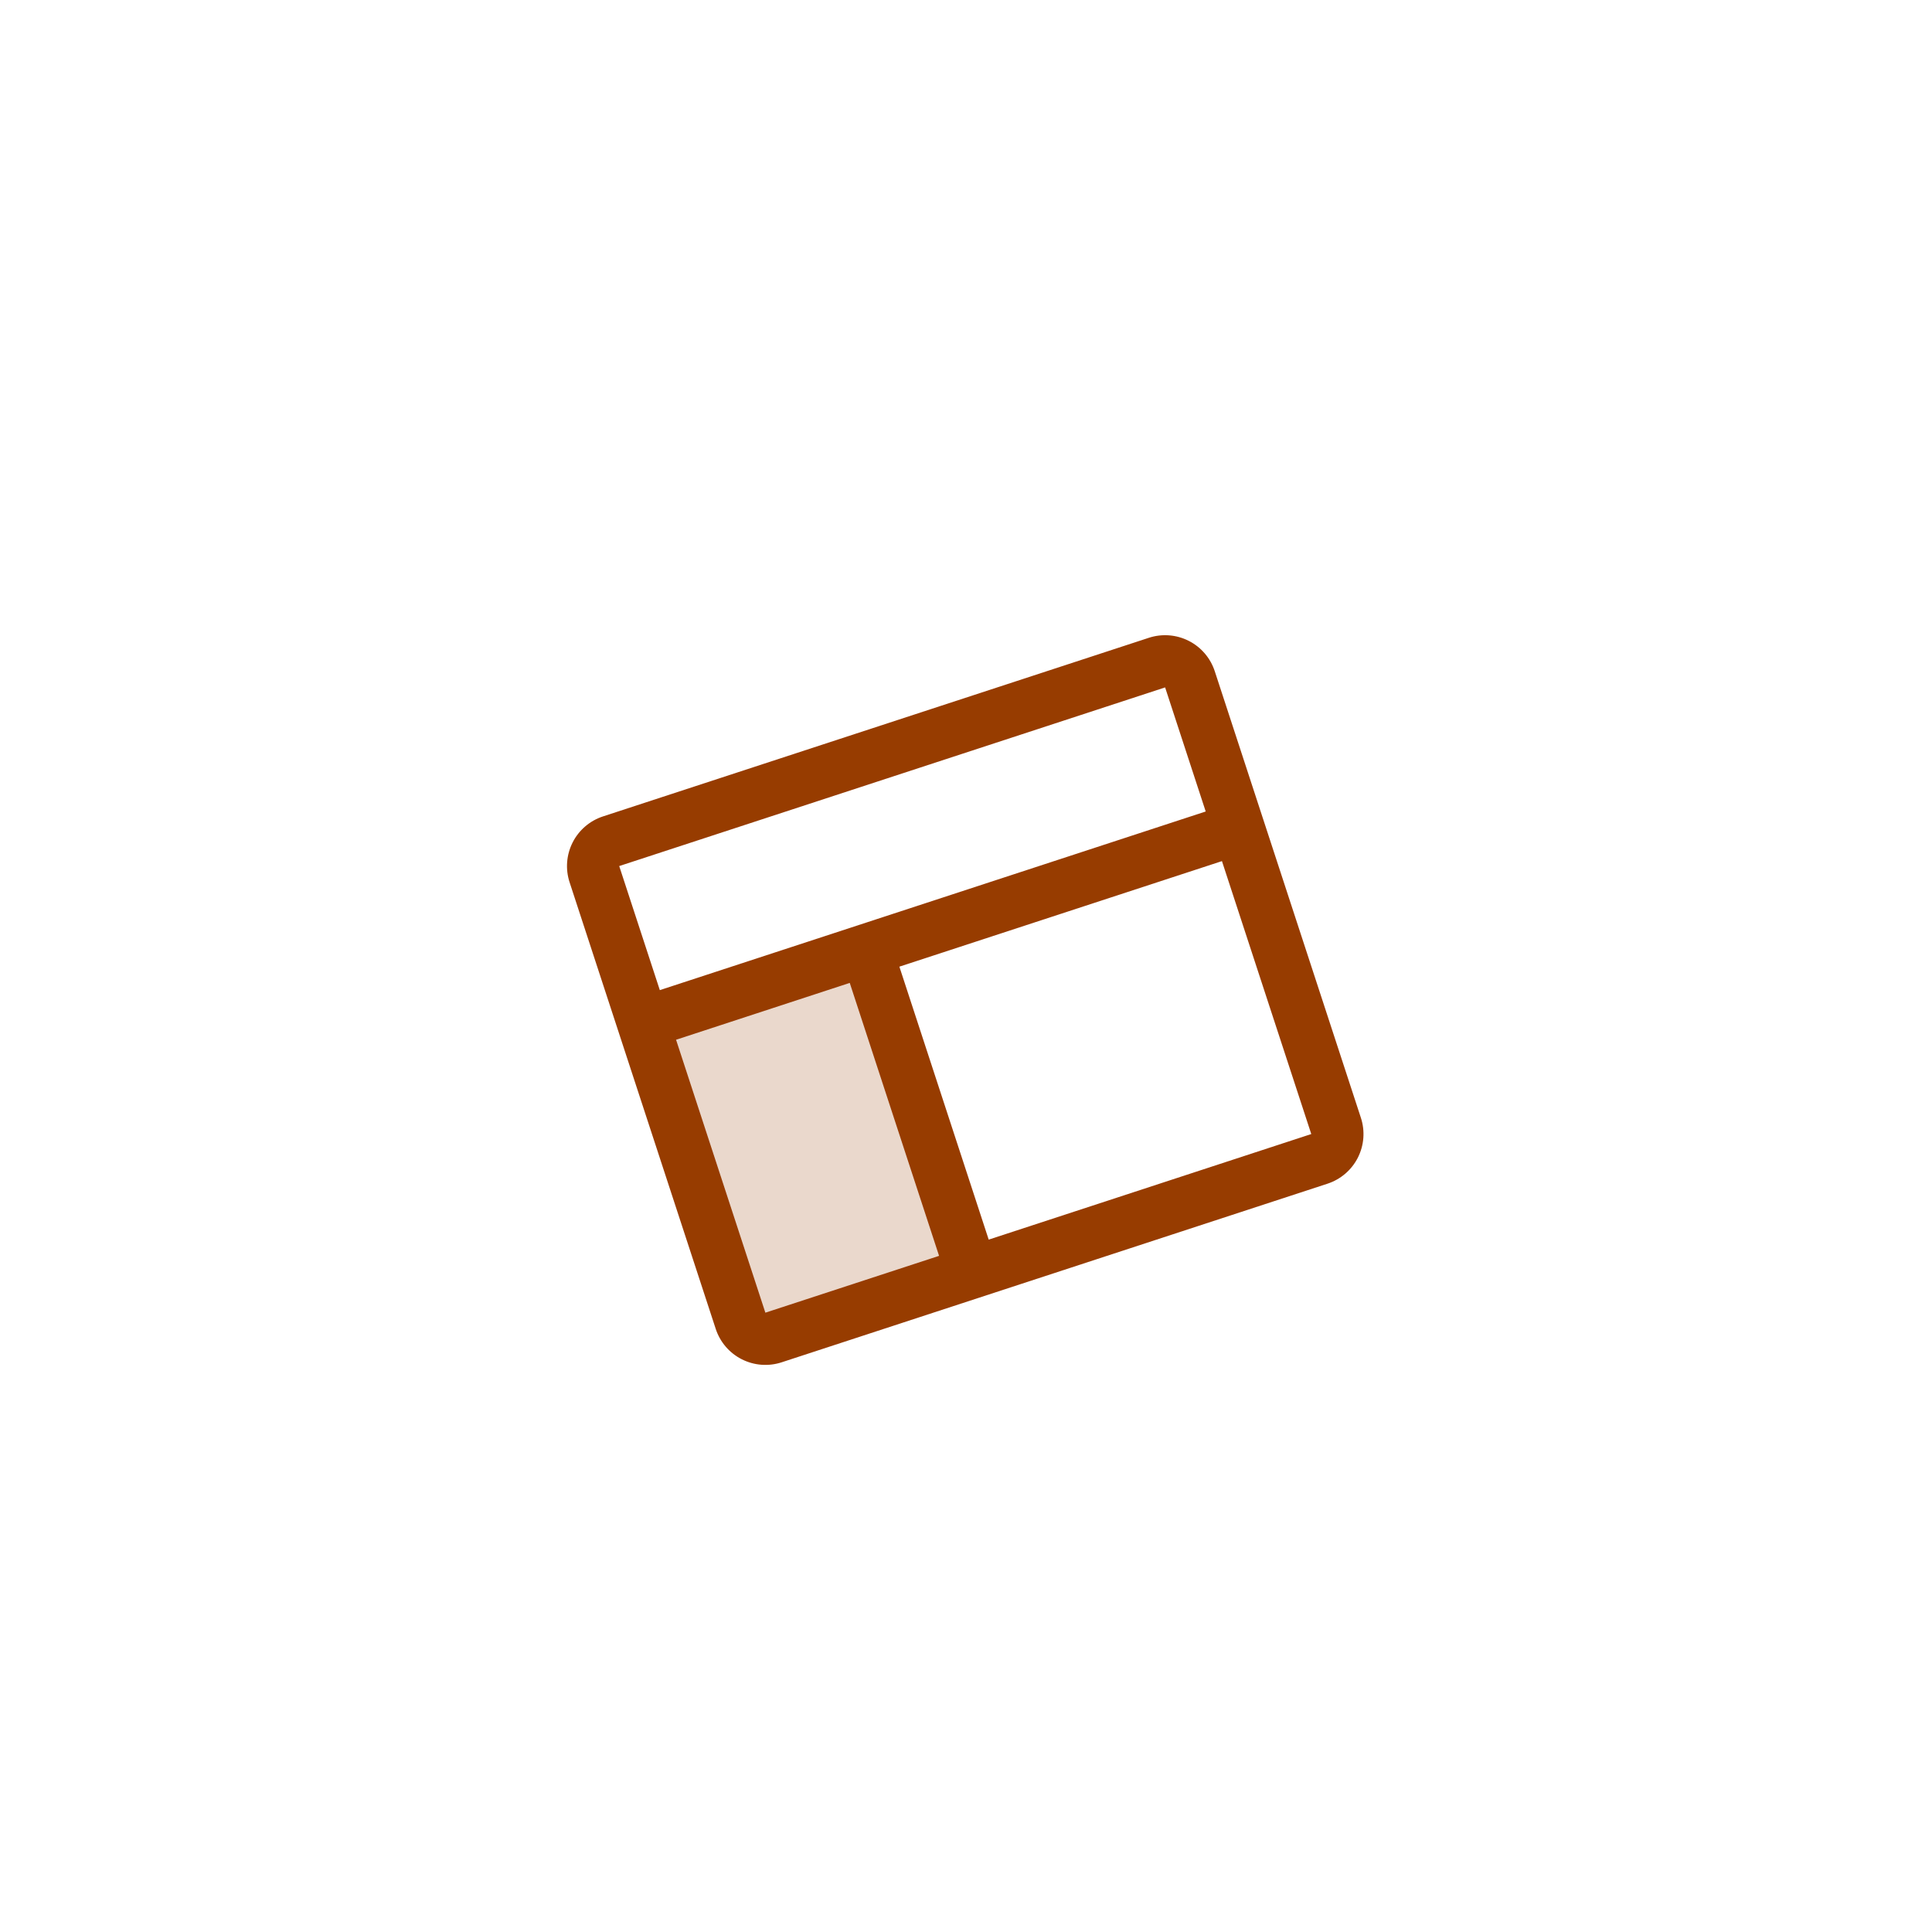
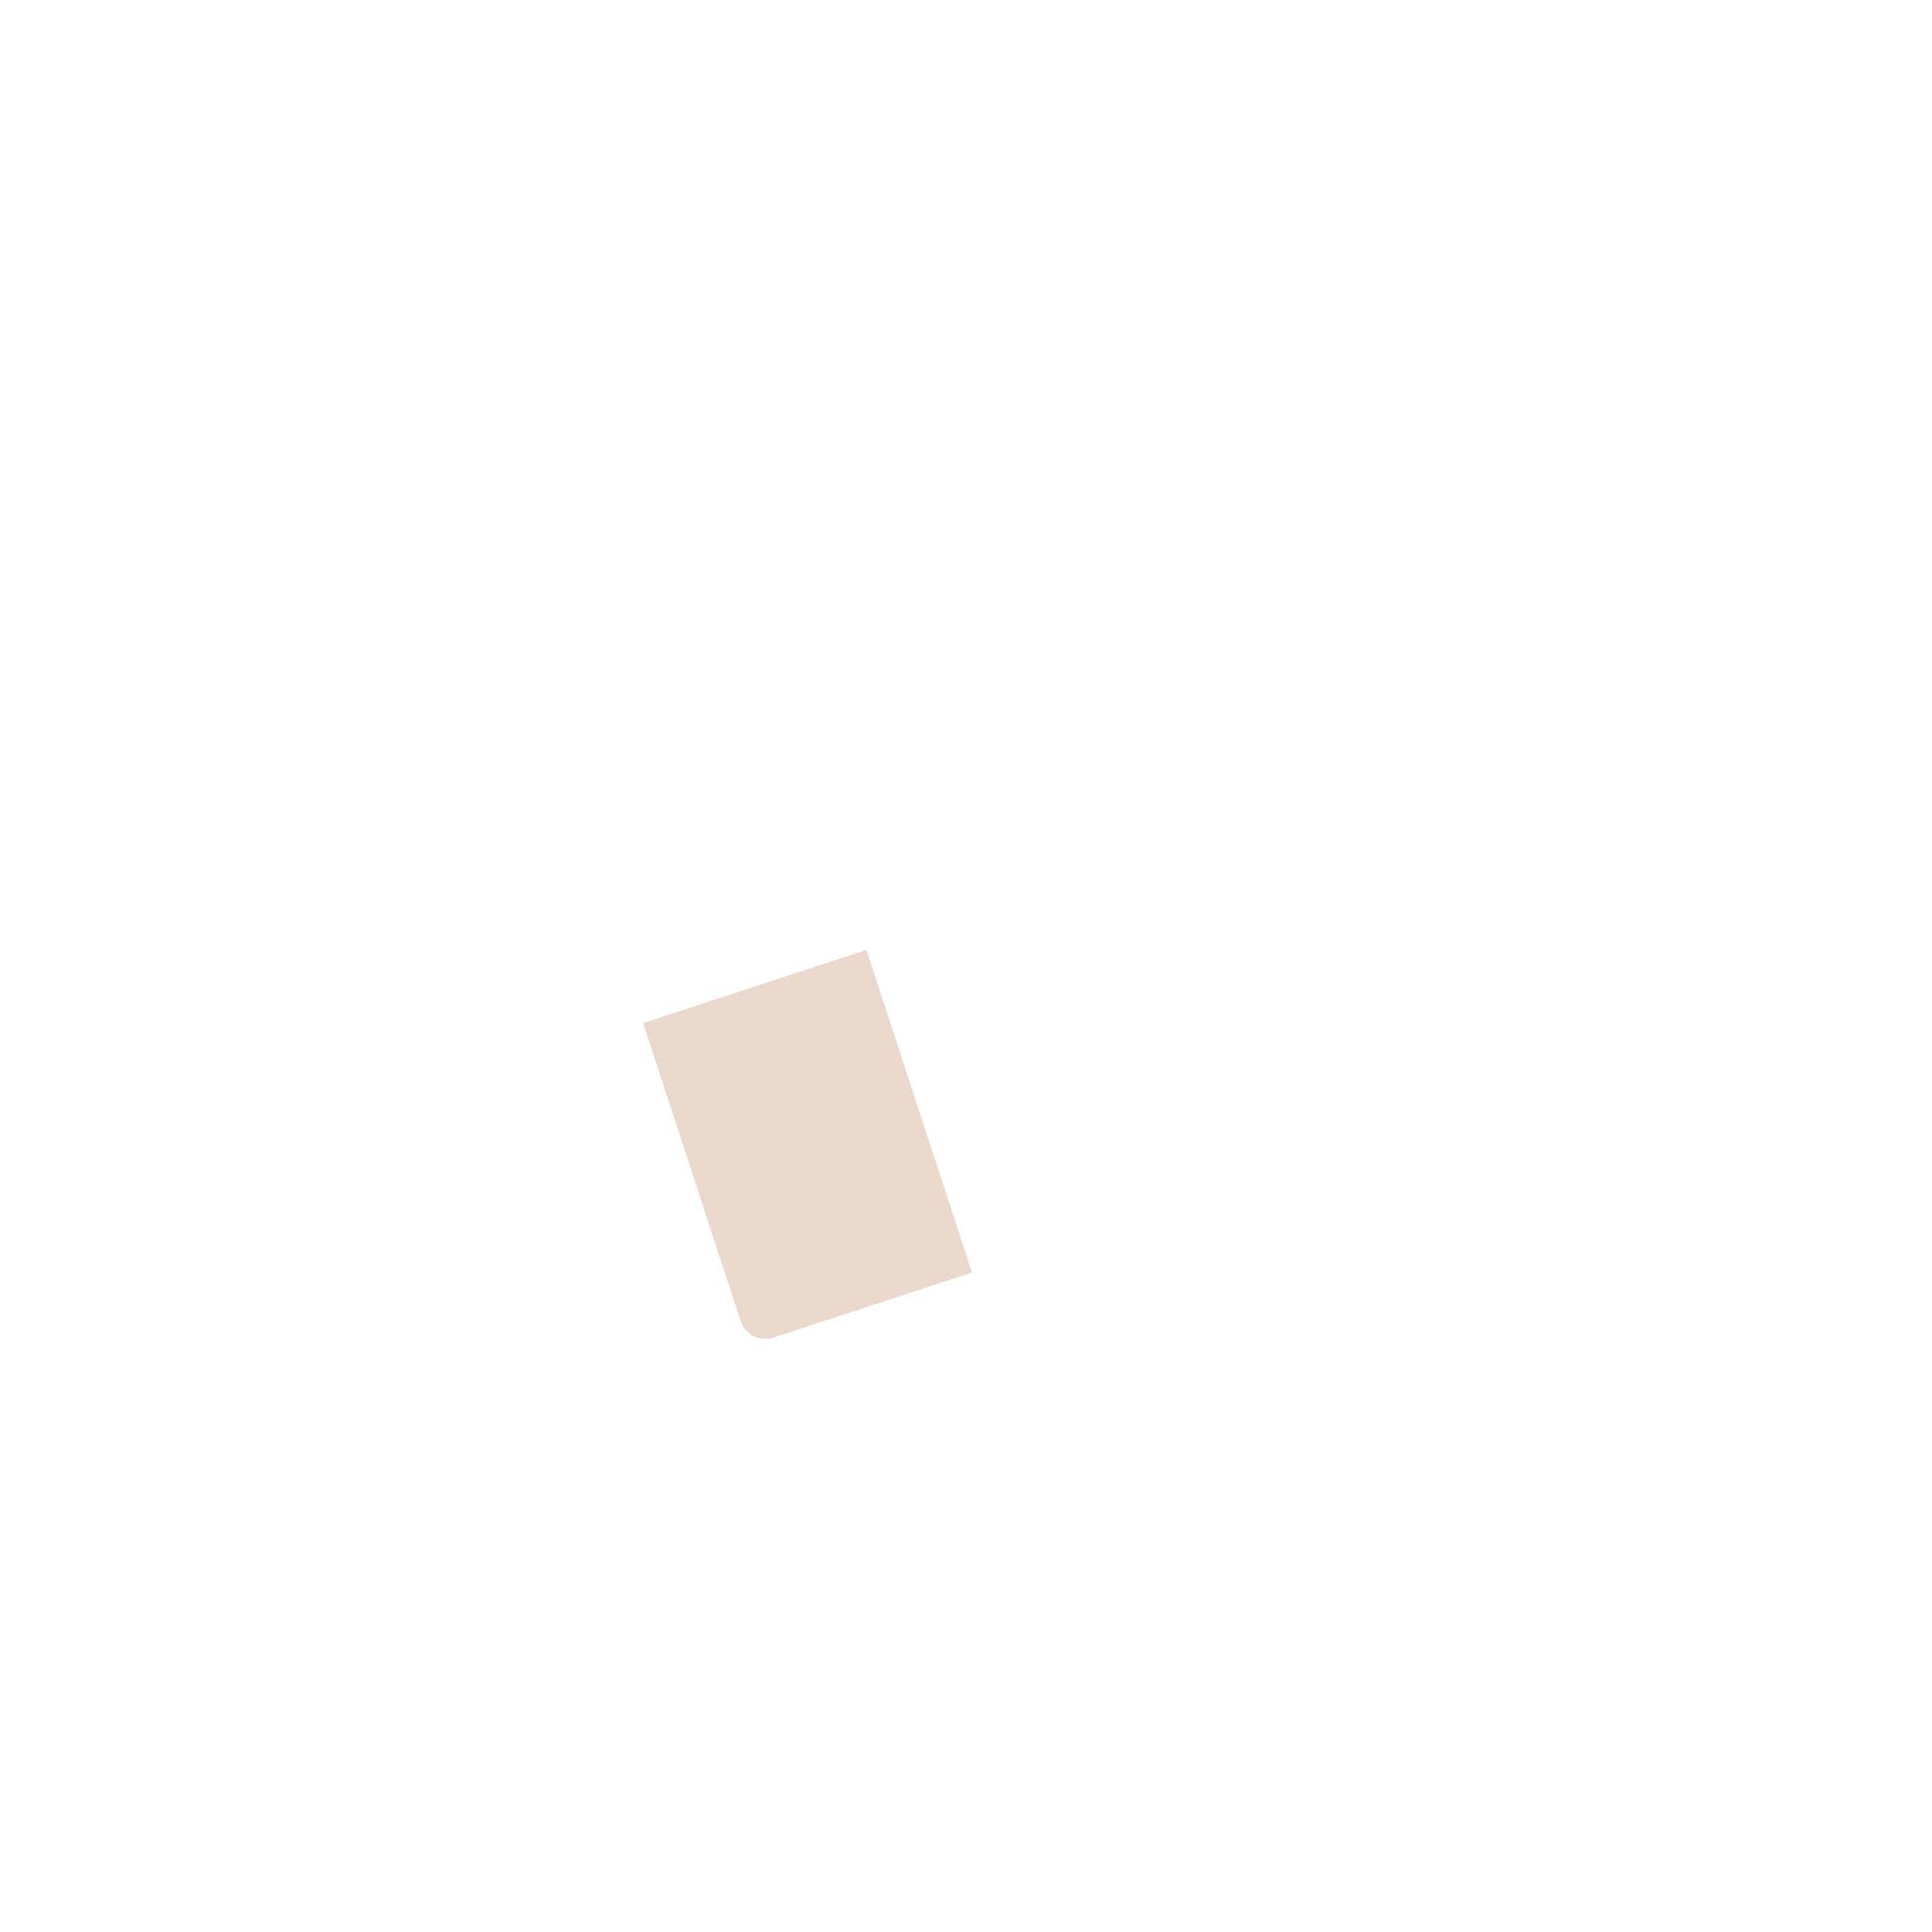
<svg xmlns="http://www.w3.org/2000/svg" width="111" height="111" viewBox="0 0 111 111" fill="none">
  <g filter="url(#filter0_dd_1290_89)">
    <rect x="5" y="27.88" width="80" height="80" rx="8" transform="rotate(-18.12 5 27.88)" fill="white" />
    <g clip-path="url(#clip0_1290_89)">
      <path opacity="0.2" d="M49.781 50.579L55.845 69.112L44.44 72.844C44.062 72.968 43.65 72.936 43.295 72.756C42.941 72.576 42.672 72.263 42.548 71.885L36.95 54.778L49.781 50.579Z" fill="#973C00" />
-       <path d="M66.007 32.643L34.643 42.906C33.887 43.154 33.26 43.691 32.9 44.401C32.541 45.111 32.477 45.934 32.725 46.691L41.122 72.352C41.37 73.108 41.907 73.735 42.617 74.094C43.327 74.454 44.15 74.517 44.906 74.27L76.27 64.007C77.026 63.759 77.653 63.221 78.013 62.512C78.372 61.802 78.436 60.979 78.188 60.222L69.791 34.561C69.543 33.805 69.006 33.178 68.296 32.819C67.586 32.459 66.763 32.396 66.007 32.643ZM66.94 35.494L69.272 42.623L37.909 52.886L35.576 45.758L66.94 35.494ZM38.842 55.737L48.821 52.471L53.953 68.153L43.973 71.418L38.842 55.737ZM75.337 61.155L56.804 67.22L51.672 51.538L70.205 45.474L75.337 61.155Z" fill="#973C00" />
    </g>
  </g>
  <defs>
    <filter id="filter0_dd_1290_89" x="-2" y="-2" width="114.913" height="114.913" filterUnits="userSpaceOnUse" color-interpolation-filters="sRGB">
      <feFlood flood-opacity="0" result="BackgroundImageFix" />
      <feColorMatrix in="SourceAlpha" type="matrix" values="0 0 0 0 0 0 0 0 0 0 0 0 0 0 0 0 0 0 127 0" result="hardAlpha" />
      <feMorphology radius="1" operator="erode" in="SourceAlpha" result="effect1_dropShadow_1290_89" />
      <feOffset dy="2" />
      <feGaussianBlur stdDeviation="4" />
      <feComposite in2="hardAlpha" operator="out" />
      <feColorMatrix type="matrix" values="0 0 0 0 0.082 0 0 0 0 0.365 0 0 0 0 0.988 0 0 0 0.12 0" />
      <feBlend mode="normal" in2="BackgroundImageFix" result="effect1_dropShadow_1290_89" />
      <feColorMatrix in="SourceAlpha" type="matrix" values="0 0 0 0 0 0 0 0 0 0 0 0 0 0 0 0 0 0 127 0" result="hardAlpha" />
      <feMorphology radius="1" operator="dilate" in="SourceAlpha" result="effect2_dropShadow_1290_89" />
      <feOffset dy="2" />
      <feGaussianBlur stdDeviation="1" />
      <feComposite in2="hardAlpha" operator="out" />
      <feColorMatrix type="matrix" values="0 0 0 0 0.082 0 0 0 0 0.365 0 0 0 0 0.988 0 0 0 0.04 0" />
      <feBlend mode="normal" in2="effect1_dropShadow_1290_89" result="effect2_dropShadow_1290_89" />
      <feBlend mode="normal" in="SourceGraphic" in2="effect2_dropShadow_1290_89" result="shape" />
    </filter>
    <clipPath id="clip0_1290_89">
      <rect width="48" height="48" fill="white" transform="translate(25.183 38.111) rotate(-18.12)" />
    </clipPath>
  </defs>
</svg>